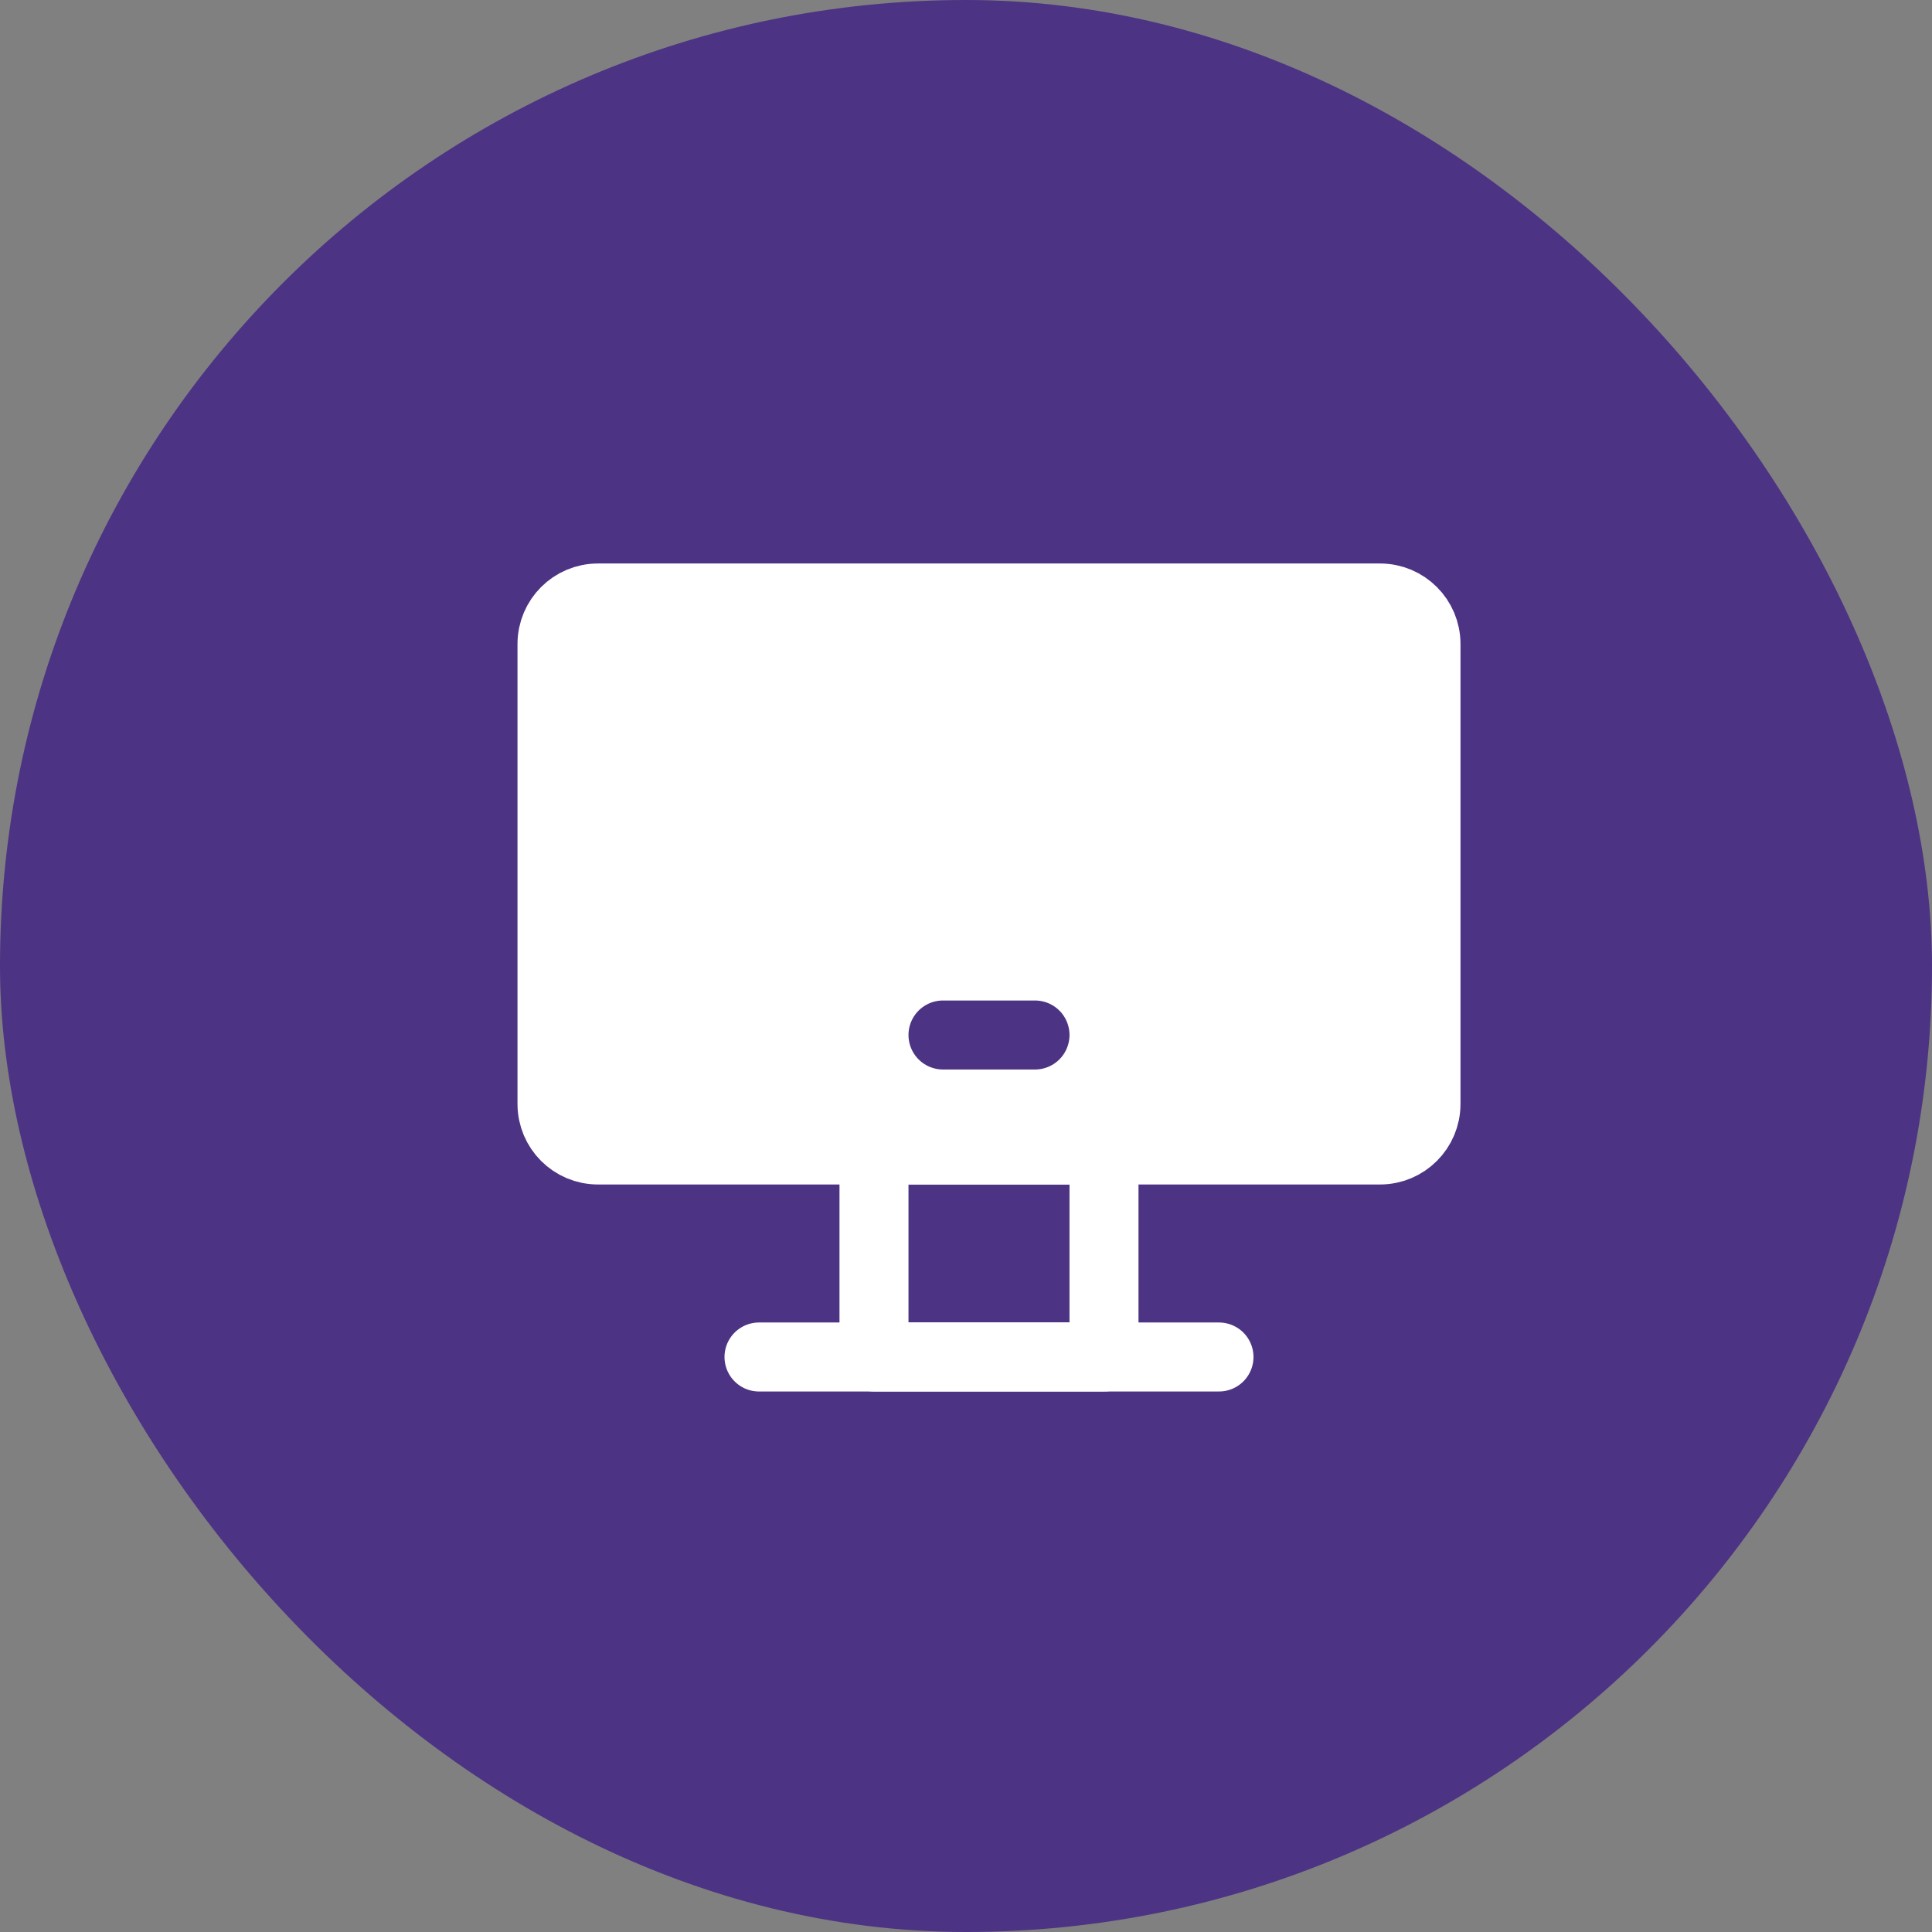
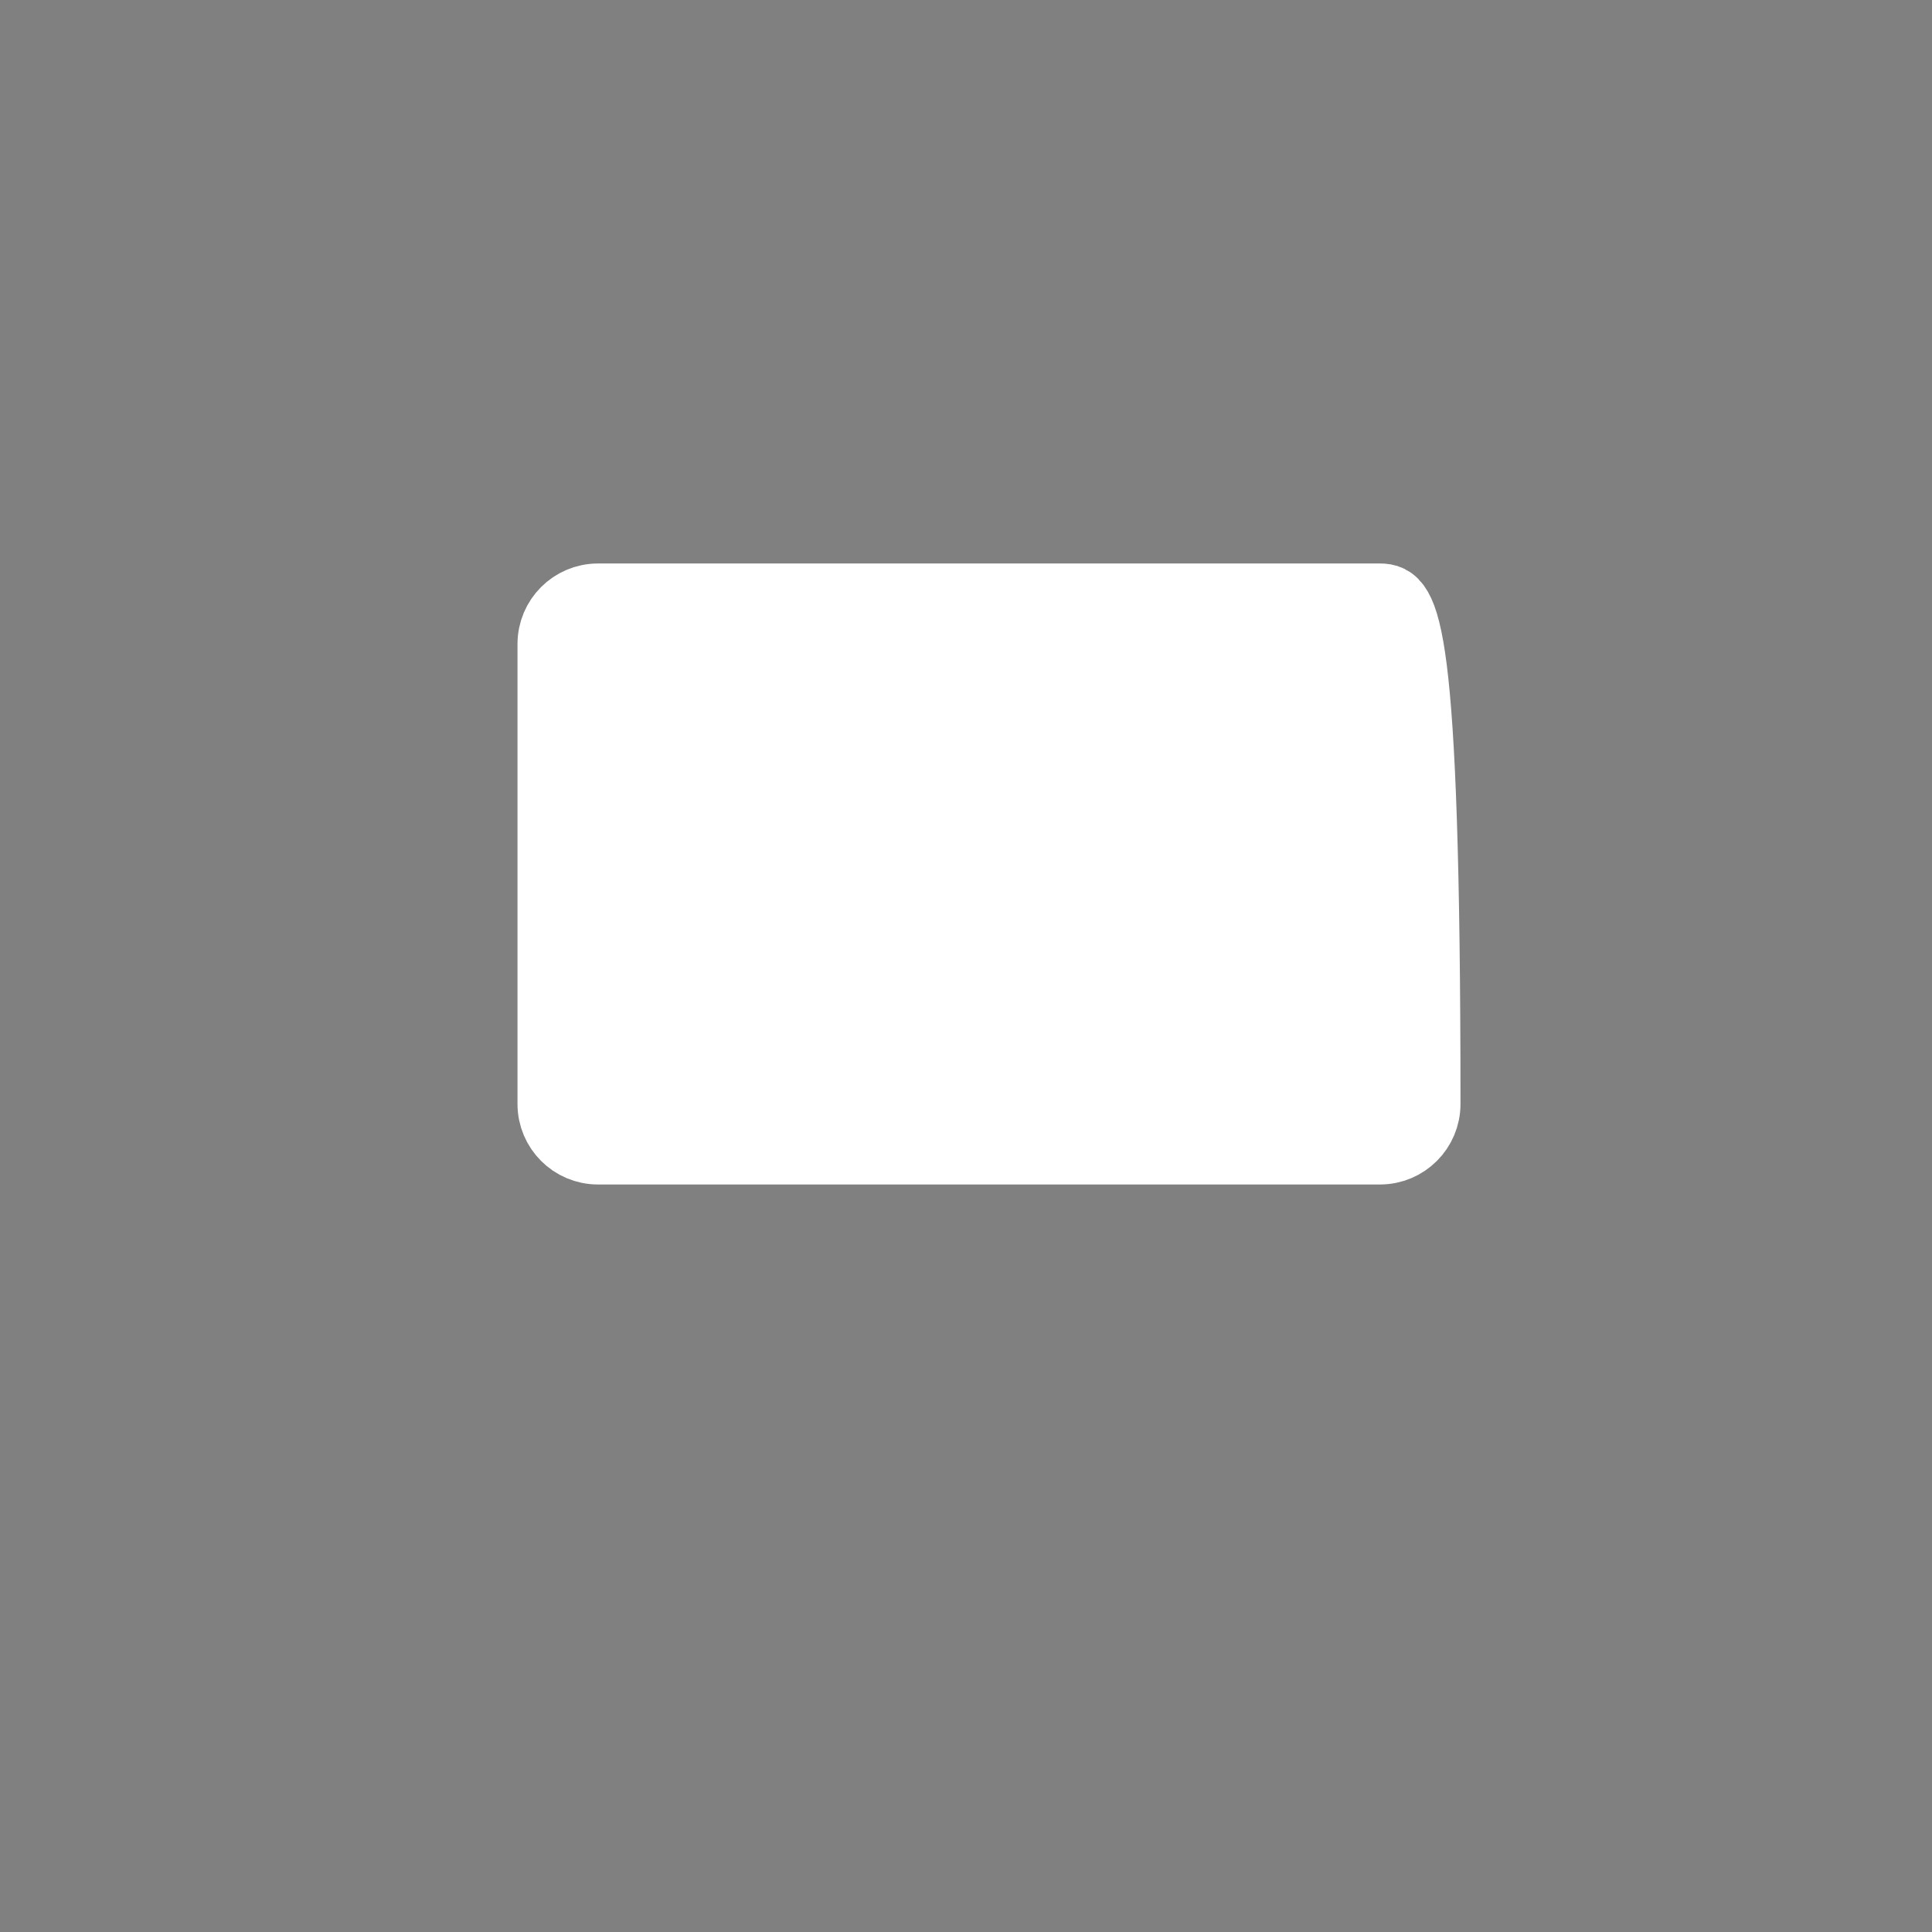
<svg xmlns="http://www.w3.org/2000/svg" width="56" height="56" viewBox="0 0 56 56" fill="none">
  <rect x="0" y="0" width="56" height="56" fill="#808080" stroke="none" />
-   <rect width="56" height="56" rx="28" fill="#4C3384" />
-   <path d="M32 33.333H25.333V39.333H32V33.333Z" fill="#4C3384" stroke="white" stroke-width="2" stroke-linecap="round" stroke-linejoin="round" />
-   <path d="M40 17.333H17.333C16.597 17.333 16 17.93 16 18.667V32C16 32.736 16.597 33.333 17.333 33.333H40C40.736 33.333 41.333 32.736 41.333 32V18.667C41.333 17.93 40.736 17.333 40 17.333Z" fill="white" stroke="white" stroke-width="2" />
-   <path d="M27.333 30H30" stroke="#4C3384" stroke-width="2" stroke-linecap="round" stroke-linejoin="round" />
-   <path d="M22 39.333H35.333" stroke="white" stroke-width="2" stroke-linecap="round" stroke-linejoin="round" />
+   <path d="M40 17.333H17.333C16.597 17.333 16 17.93 16 18.667V32C16 32.736 16.597 33.333 17.333 33.333H40C40.736 33.333 41.333 32.736 41.333 32C41.333 17.93 40.736 17.333 40 17.333Z" fill="white" stroke="white" stroke-width="2" />
</svg>